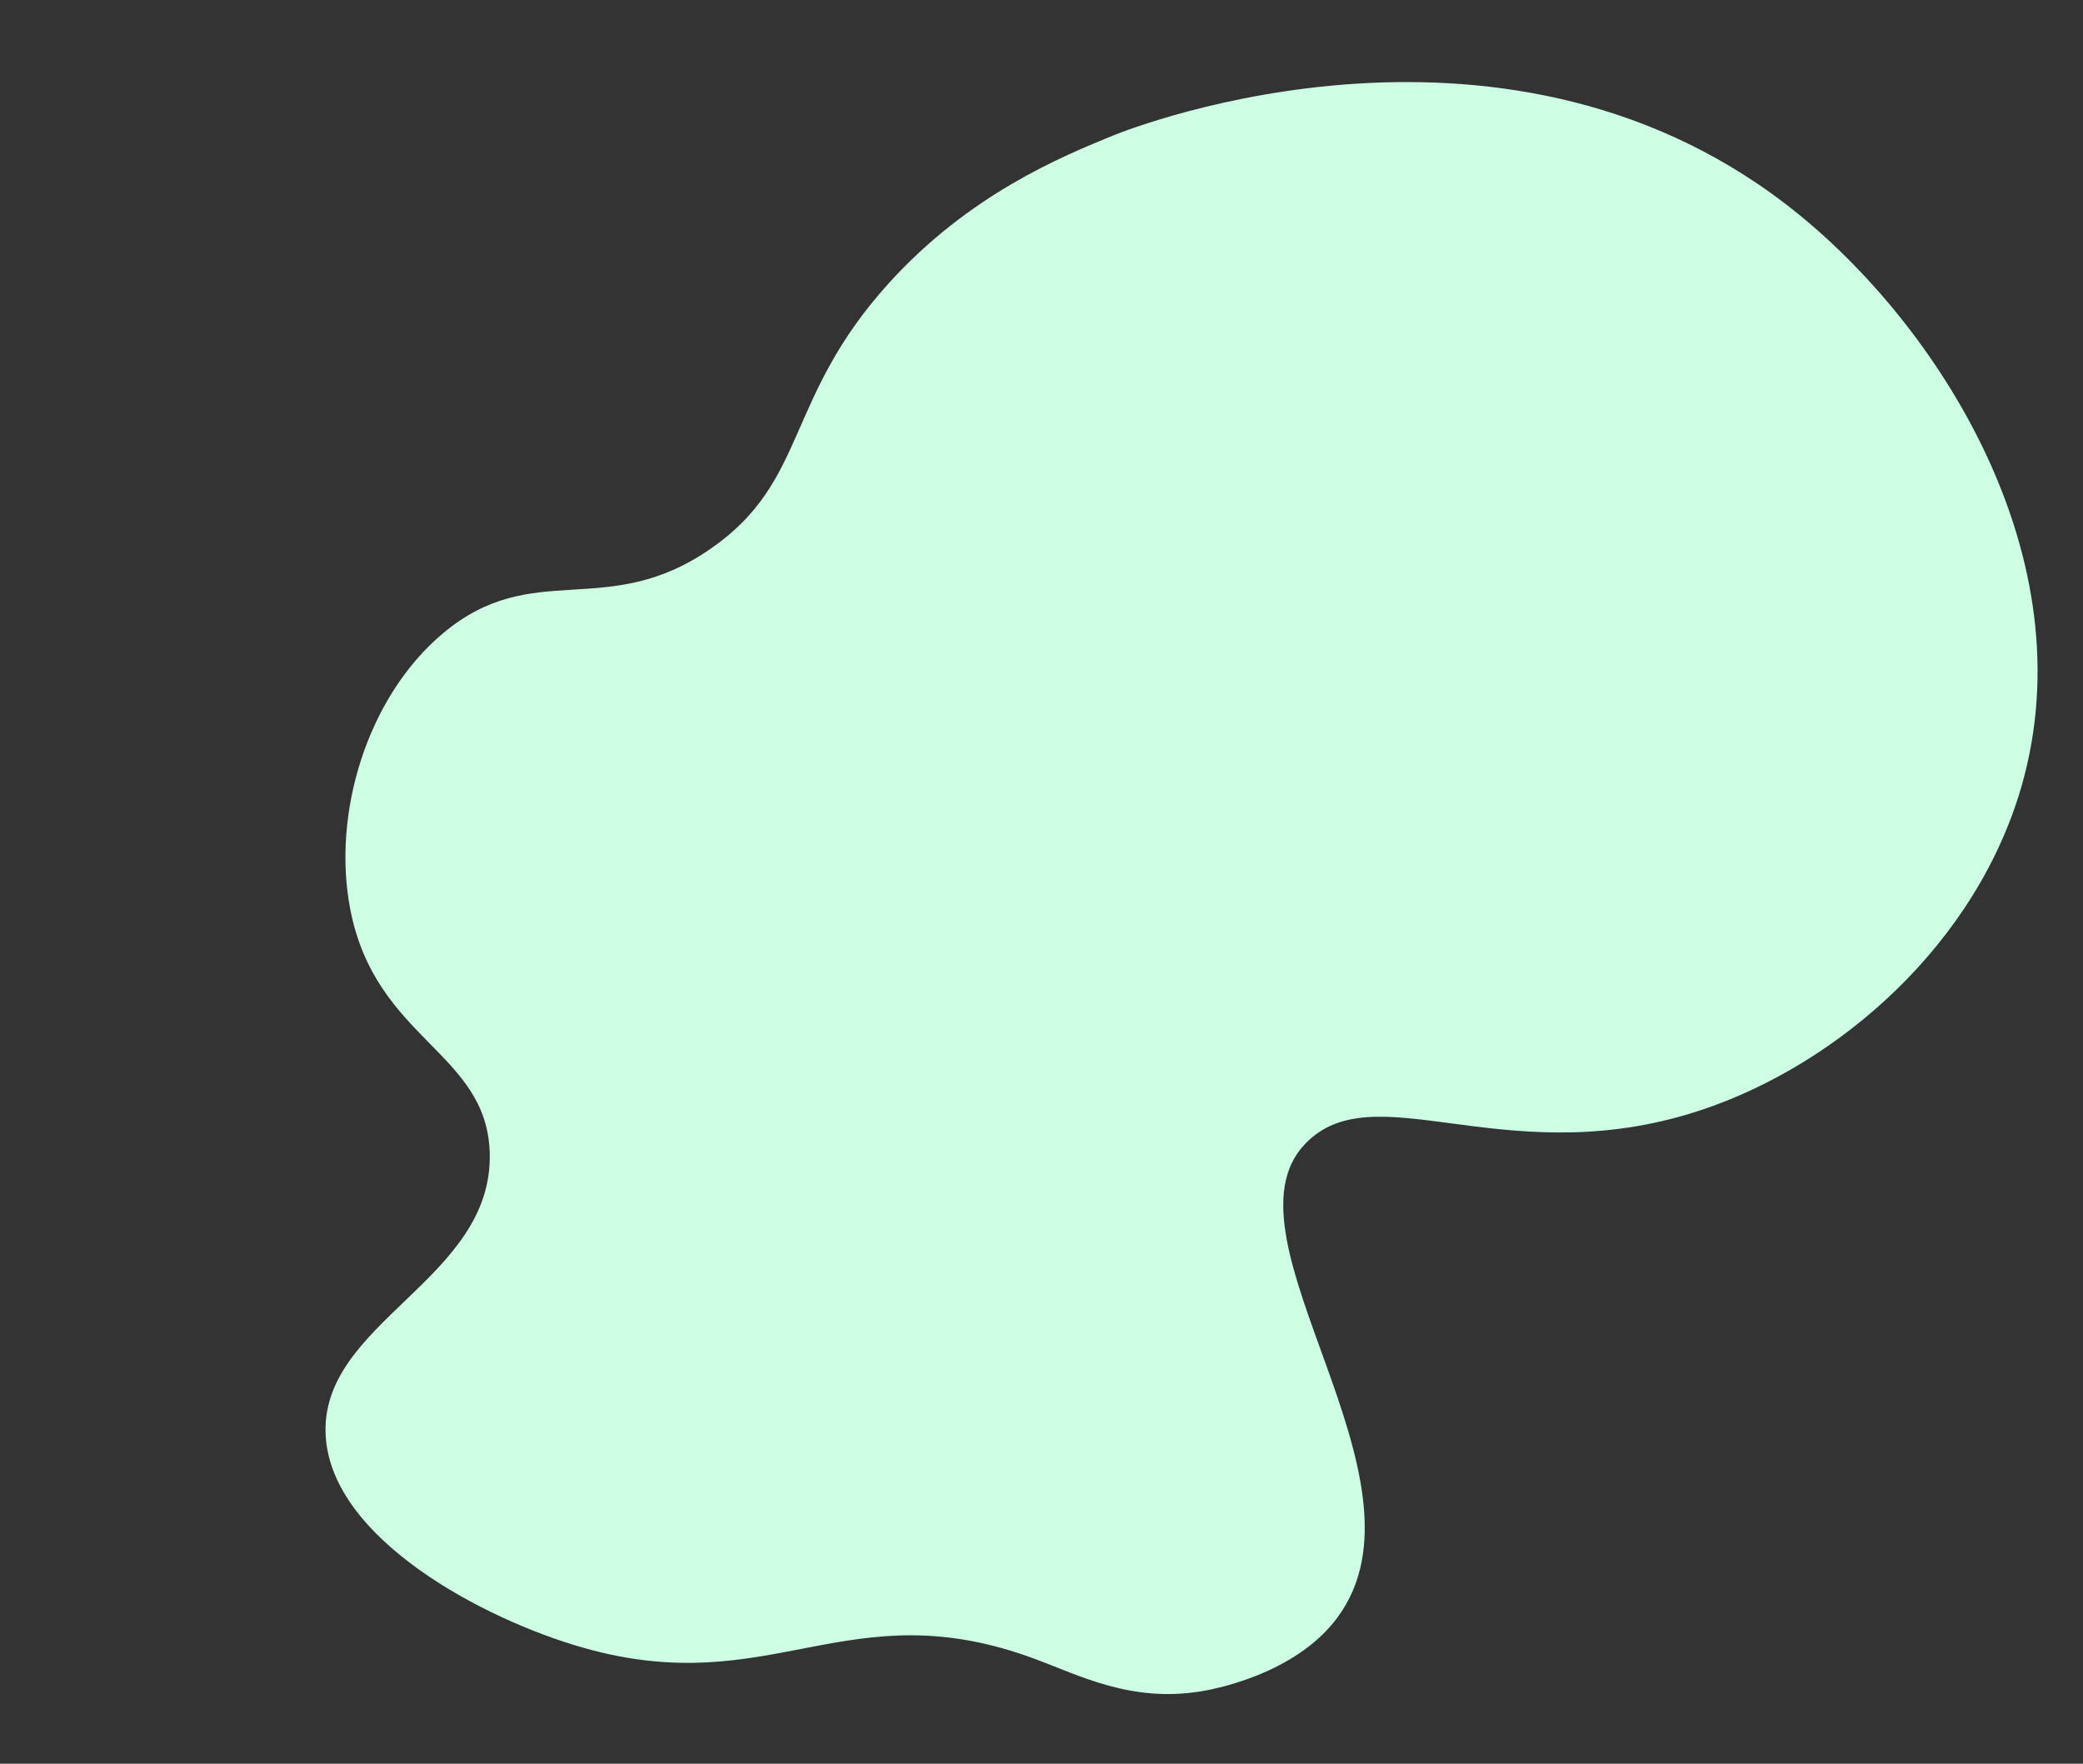
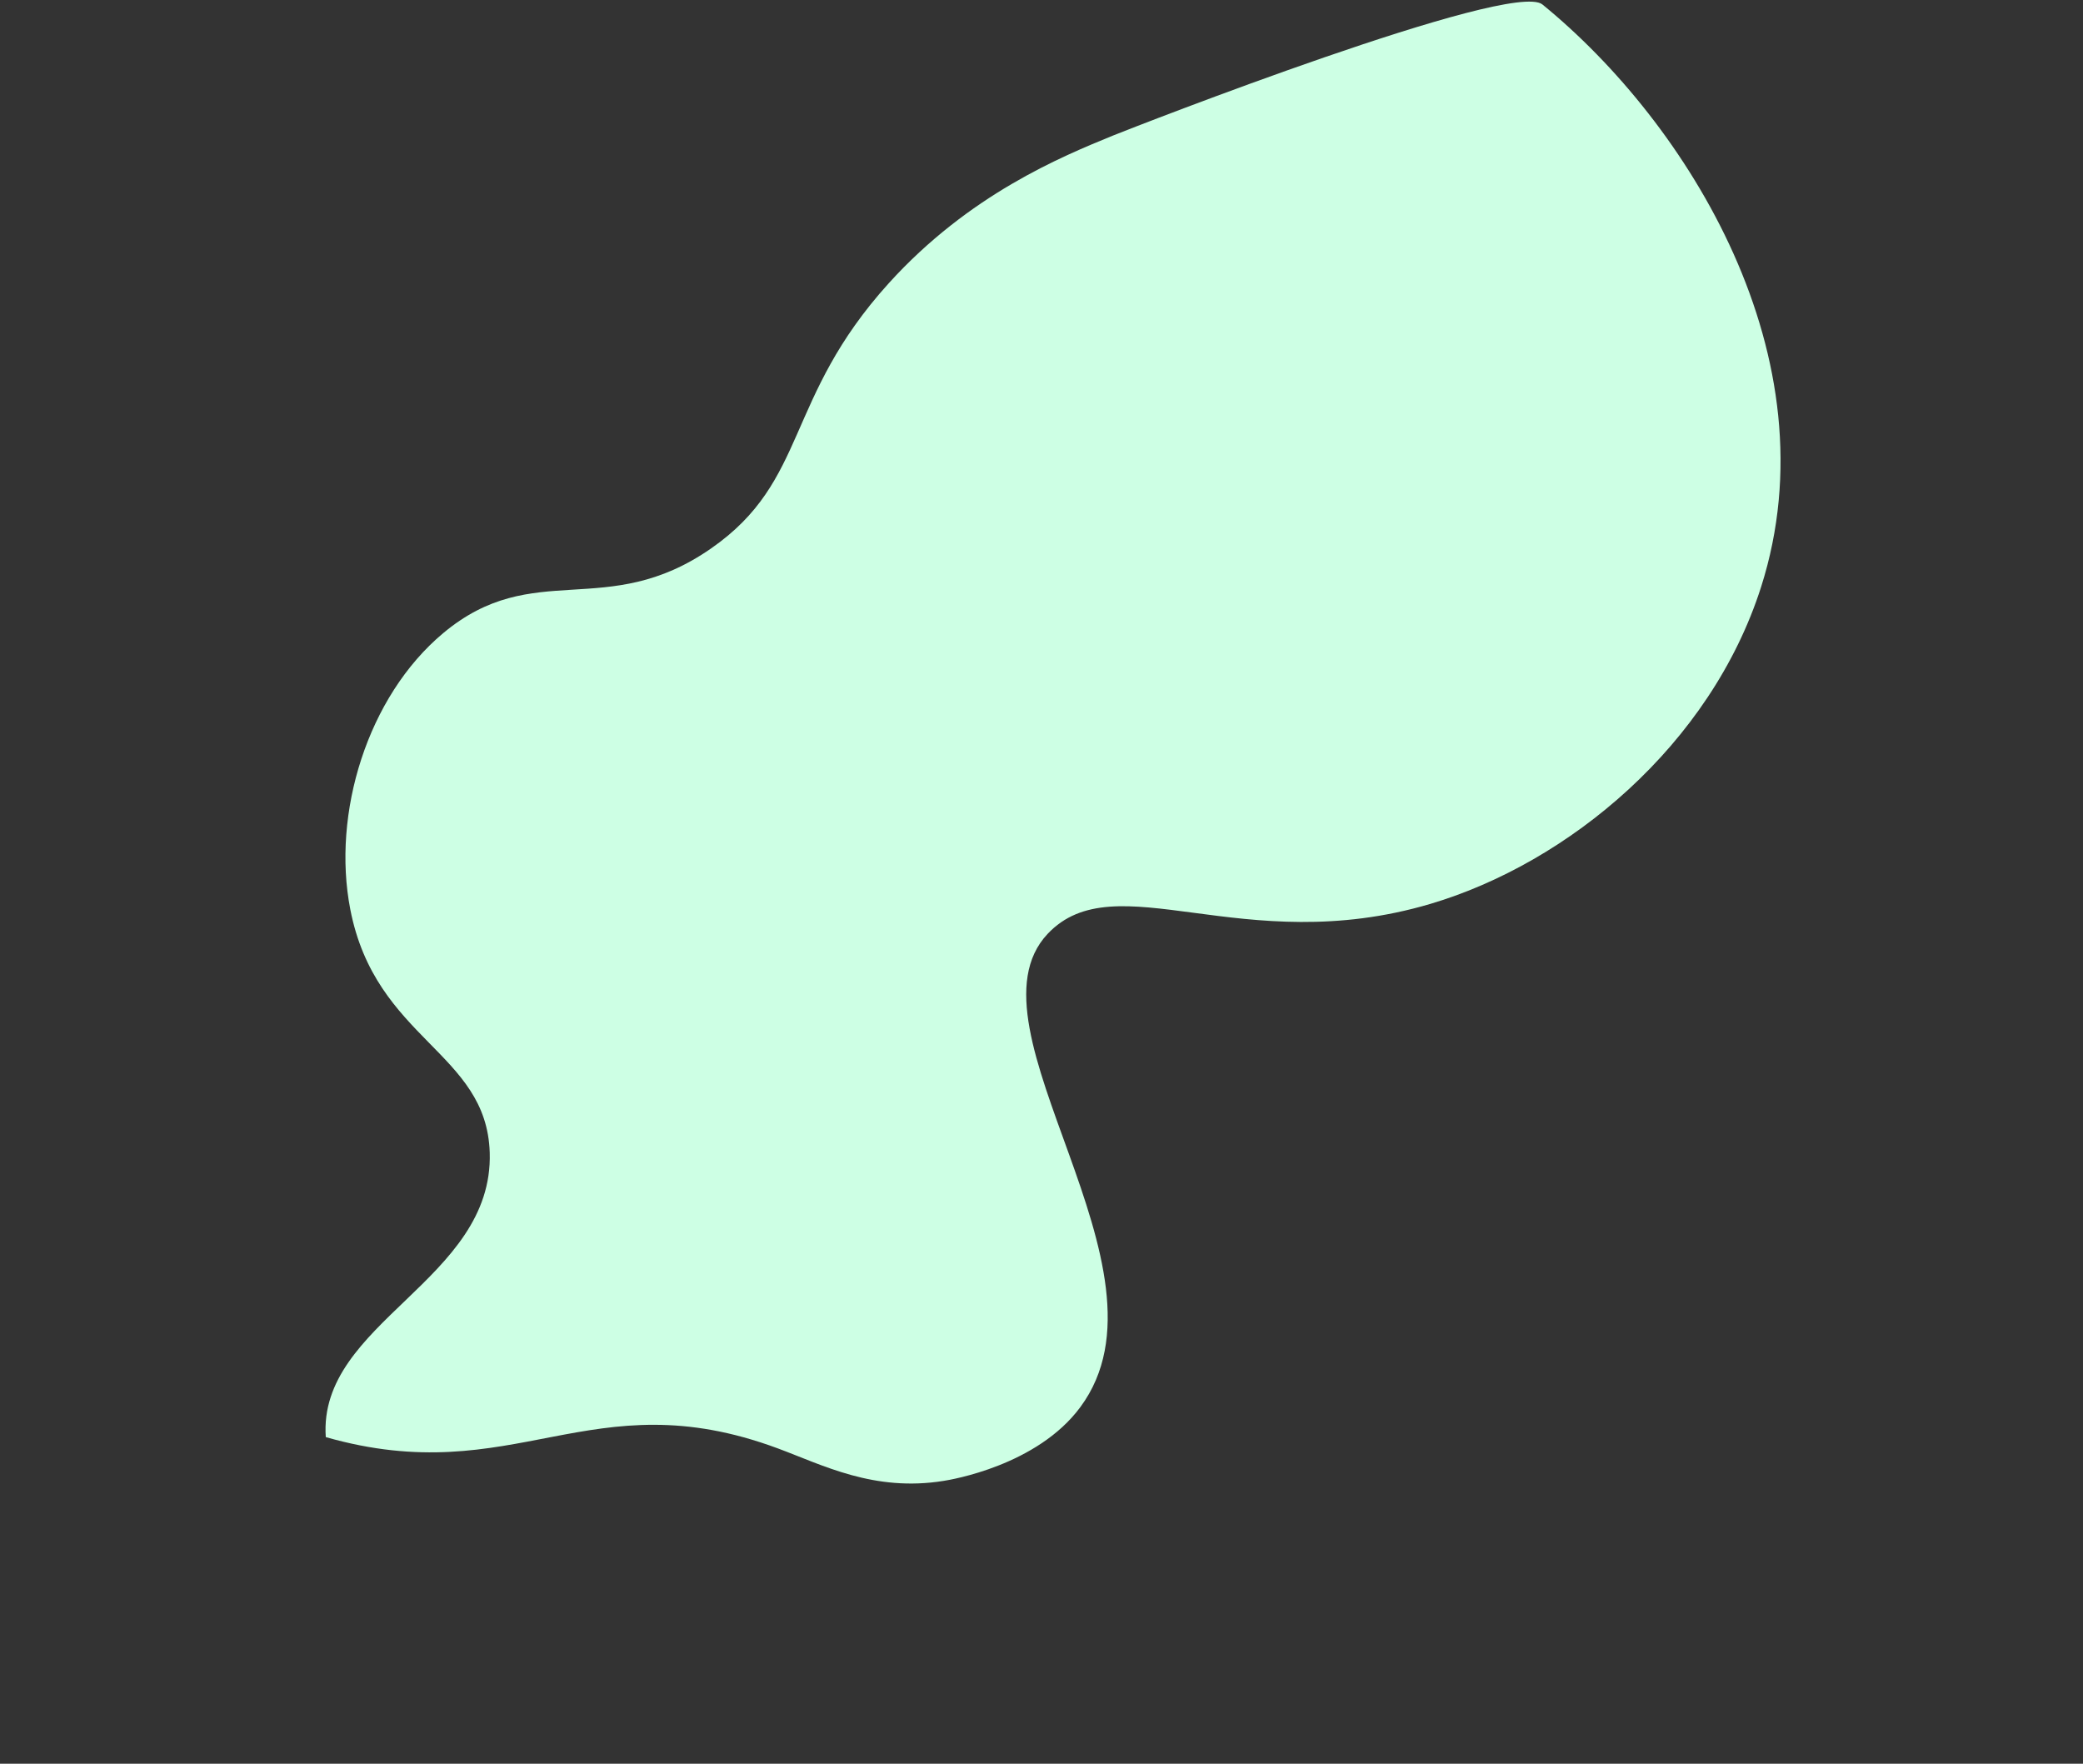
<svg xmlns="http://www.w3.org/2000/svg" id="Ebene_1" x="0px" y="0px" viewBox="0 0 1275.59 1080" style="enable-background:new 0 0 1275.59 1080;" xml:space="preserve">
  <rect x="0" y="0" width="1275.59" height="1080" fill="#333333" stroke="none" />
  <style type="text/css">
	.st0{fill:#CDFFE4;}
</style>
  <g id="Layer_3">
    <g id="hintergrund">
-       <path class="st0" d="M199.5,880c4.3,62.6,96.5,111.5,157.4,128.9c115.9,33.1,161.7-35.8,276.8,6.9c27.5,10.2,58.9,26.8,101.6,19.9    c4.5-0.7,57.3-9.4,83.7-45.2c62.6-84.6-74.5-231.8-20.1-289.7c41.5-44.1,119.2,15.7,234.4-18.4c84.7-25.1,171.7-97.3,202.6-194.2    c44.7-140.4-44.9-284-134-356.6C925.4-12.4,695.2,77.5,681.6,83c-31.8,13-88.1,36.1-137.3,90.4c-64.2,70.9-49.1,120.9-108.8,162.4    c-64.2,44.7-108.6,5.5-164.1,51.9c-46.4,38.8-68.3,110.4-56.9,169.1c15.5,80,83.5,87.2,85.4,149    C302.3,784.1,194.6,809.6,199.5,880z" />
+       <path class="st0" d="M199.5,880c115.9,33.1,161.7-35.8,276.8,6.9c27.5,10.2,58.9,26.8,101.6,19.9    c4.5-0.7,57.3-9.4,83.7-45.2c62.6-84.6-74.5-231.8-20.1-289.7c41.5-44.1,119.2,15.7,234.4-18.4c84.7-25.1,171.7-97.3,202.6-194.2    c44.7-140.4-44.9-284-134-356.6C925.4-12.4,695.2,77.5,681.6,83c-31.8,13-88.1,36.1-137.3,90.4c-64.2,70.9-49.1,120.9-108.8,162.4    c-64.2,44.7-108.6,5.5-164.1,51.9c-46.4,38.8-68.3,110.4-56.9,169.1c15.5,80,83.5,87.2,85.4,149    C302.3,784.1,194.6,809.6,199.5,880z" />
    </g>
  </g>
</svg>